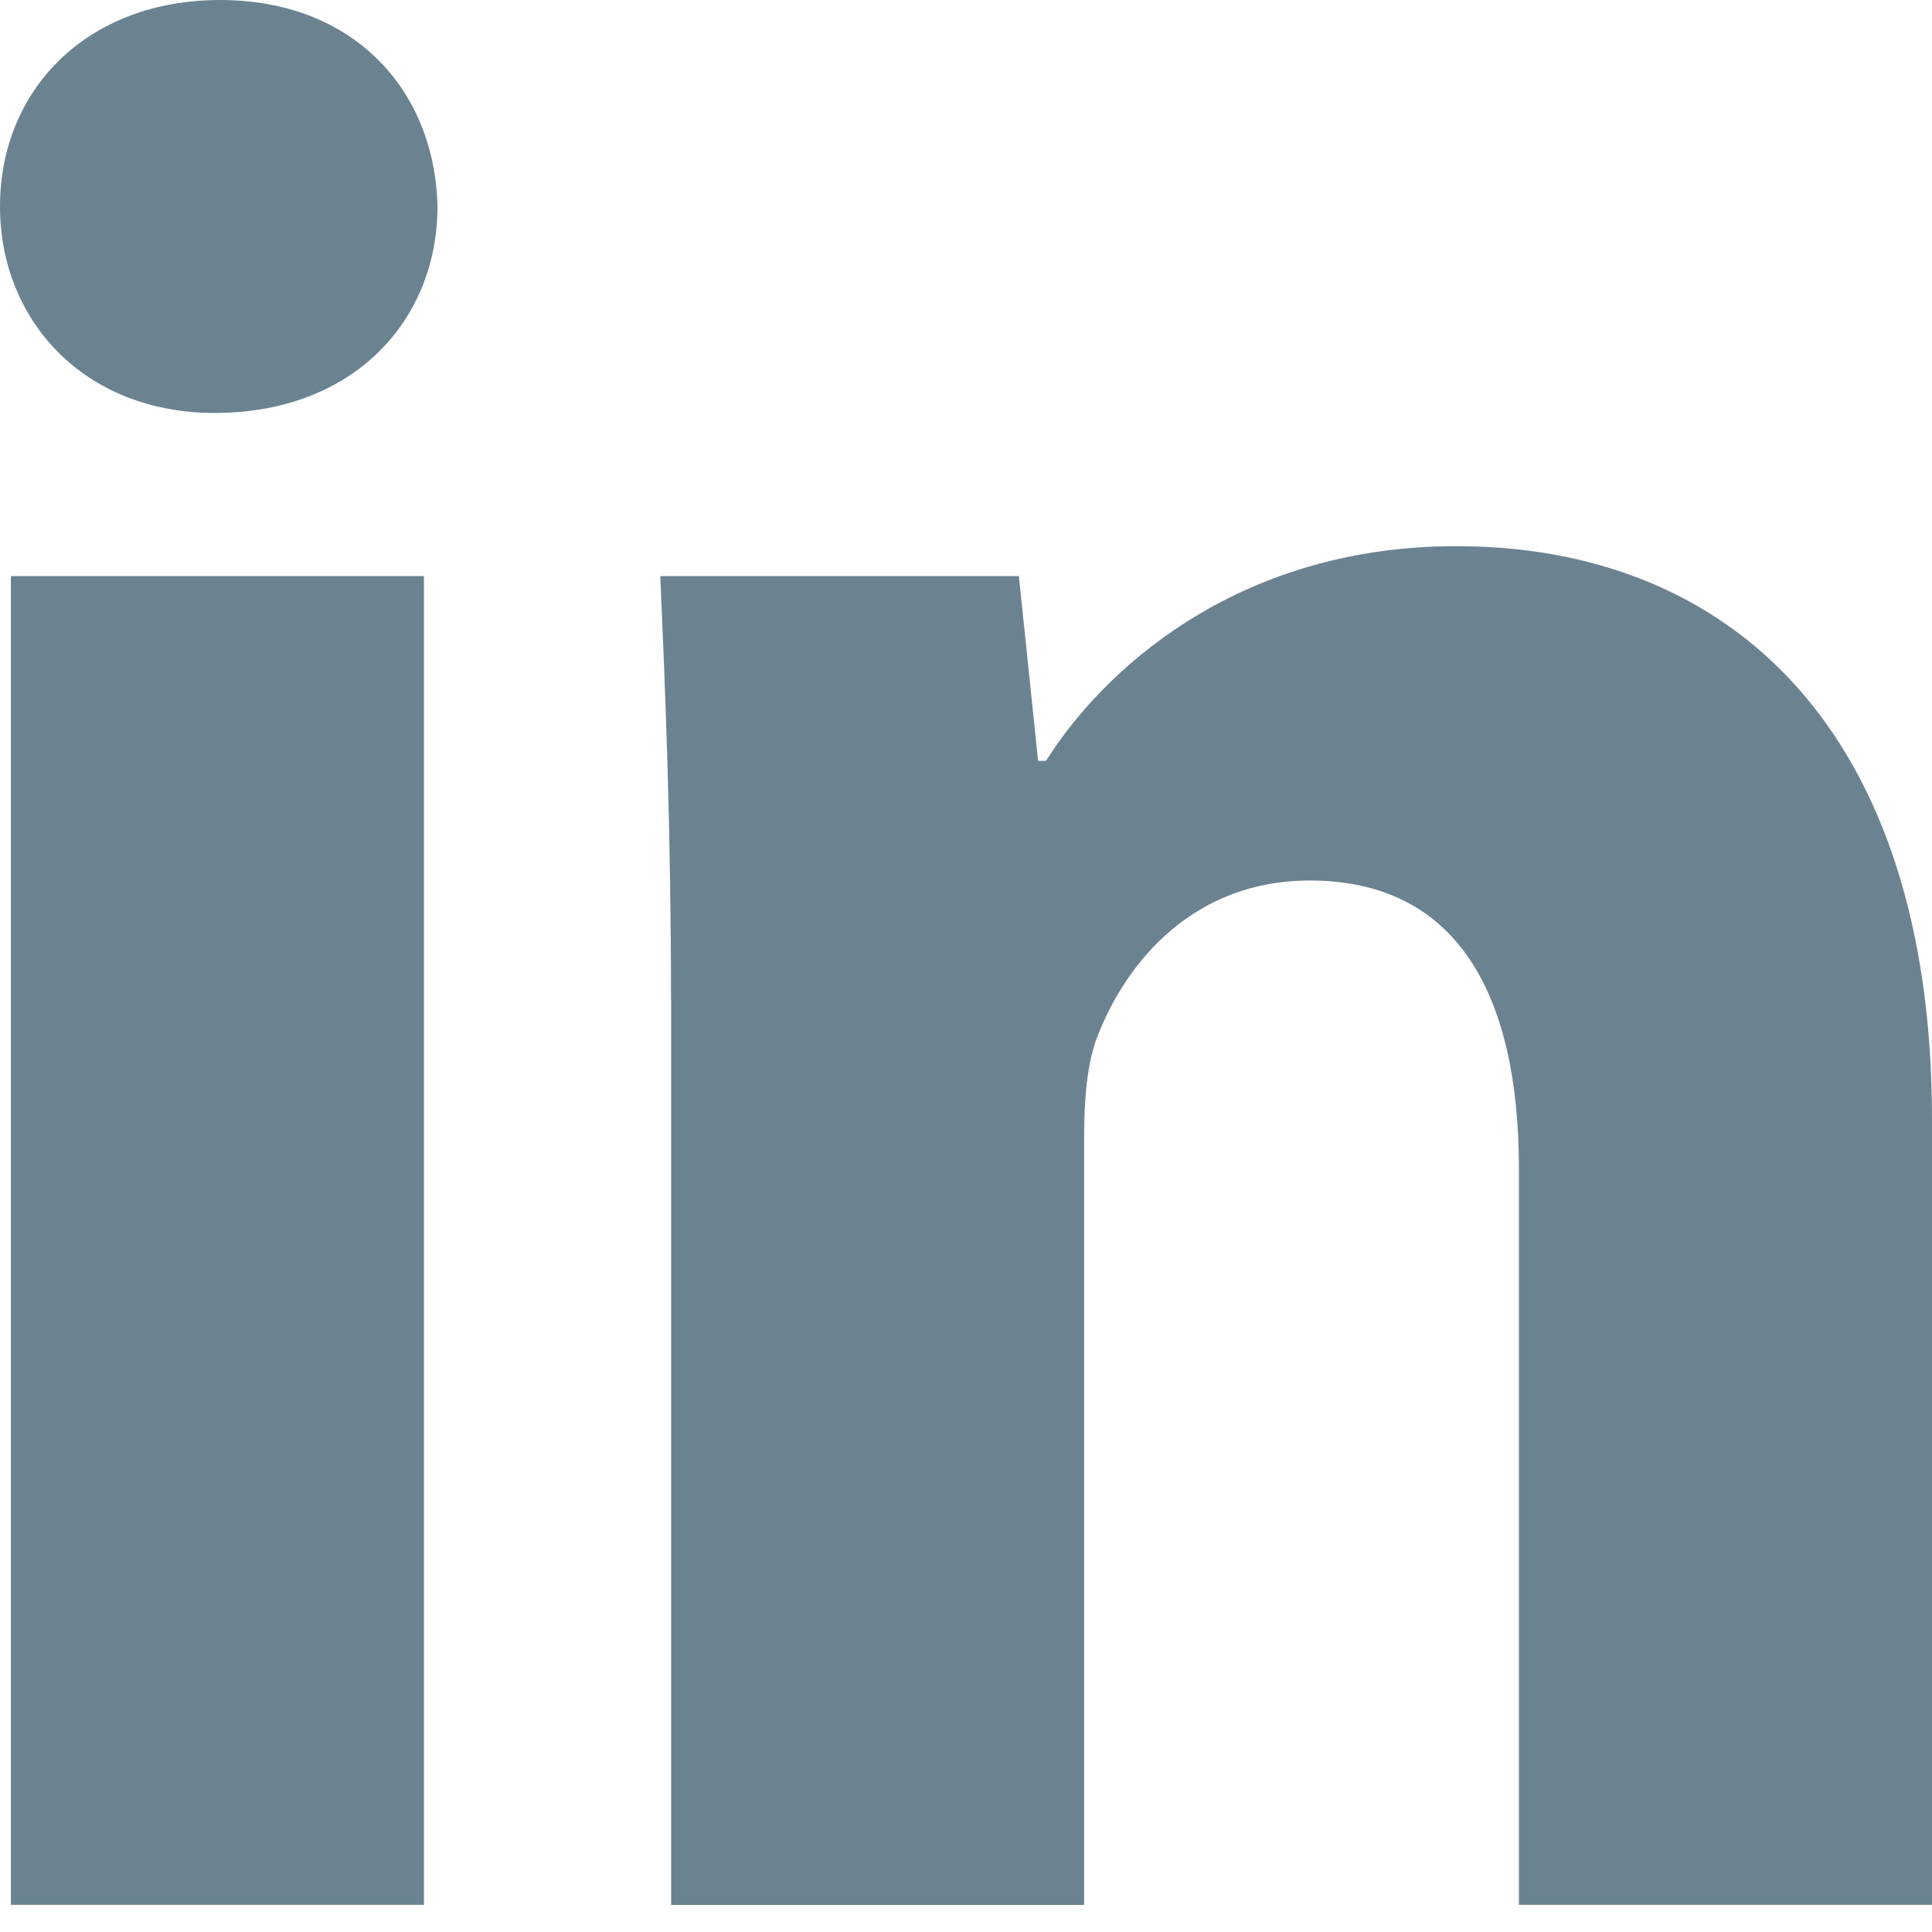
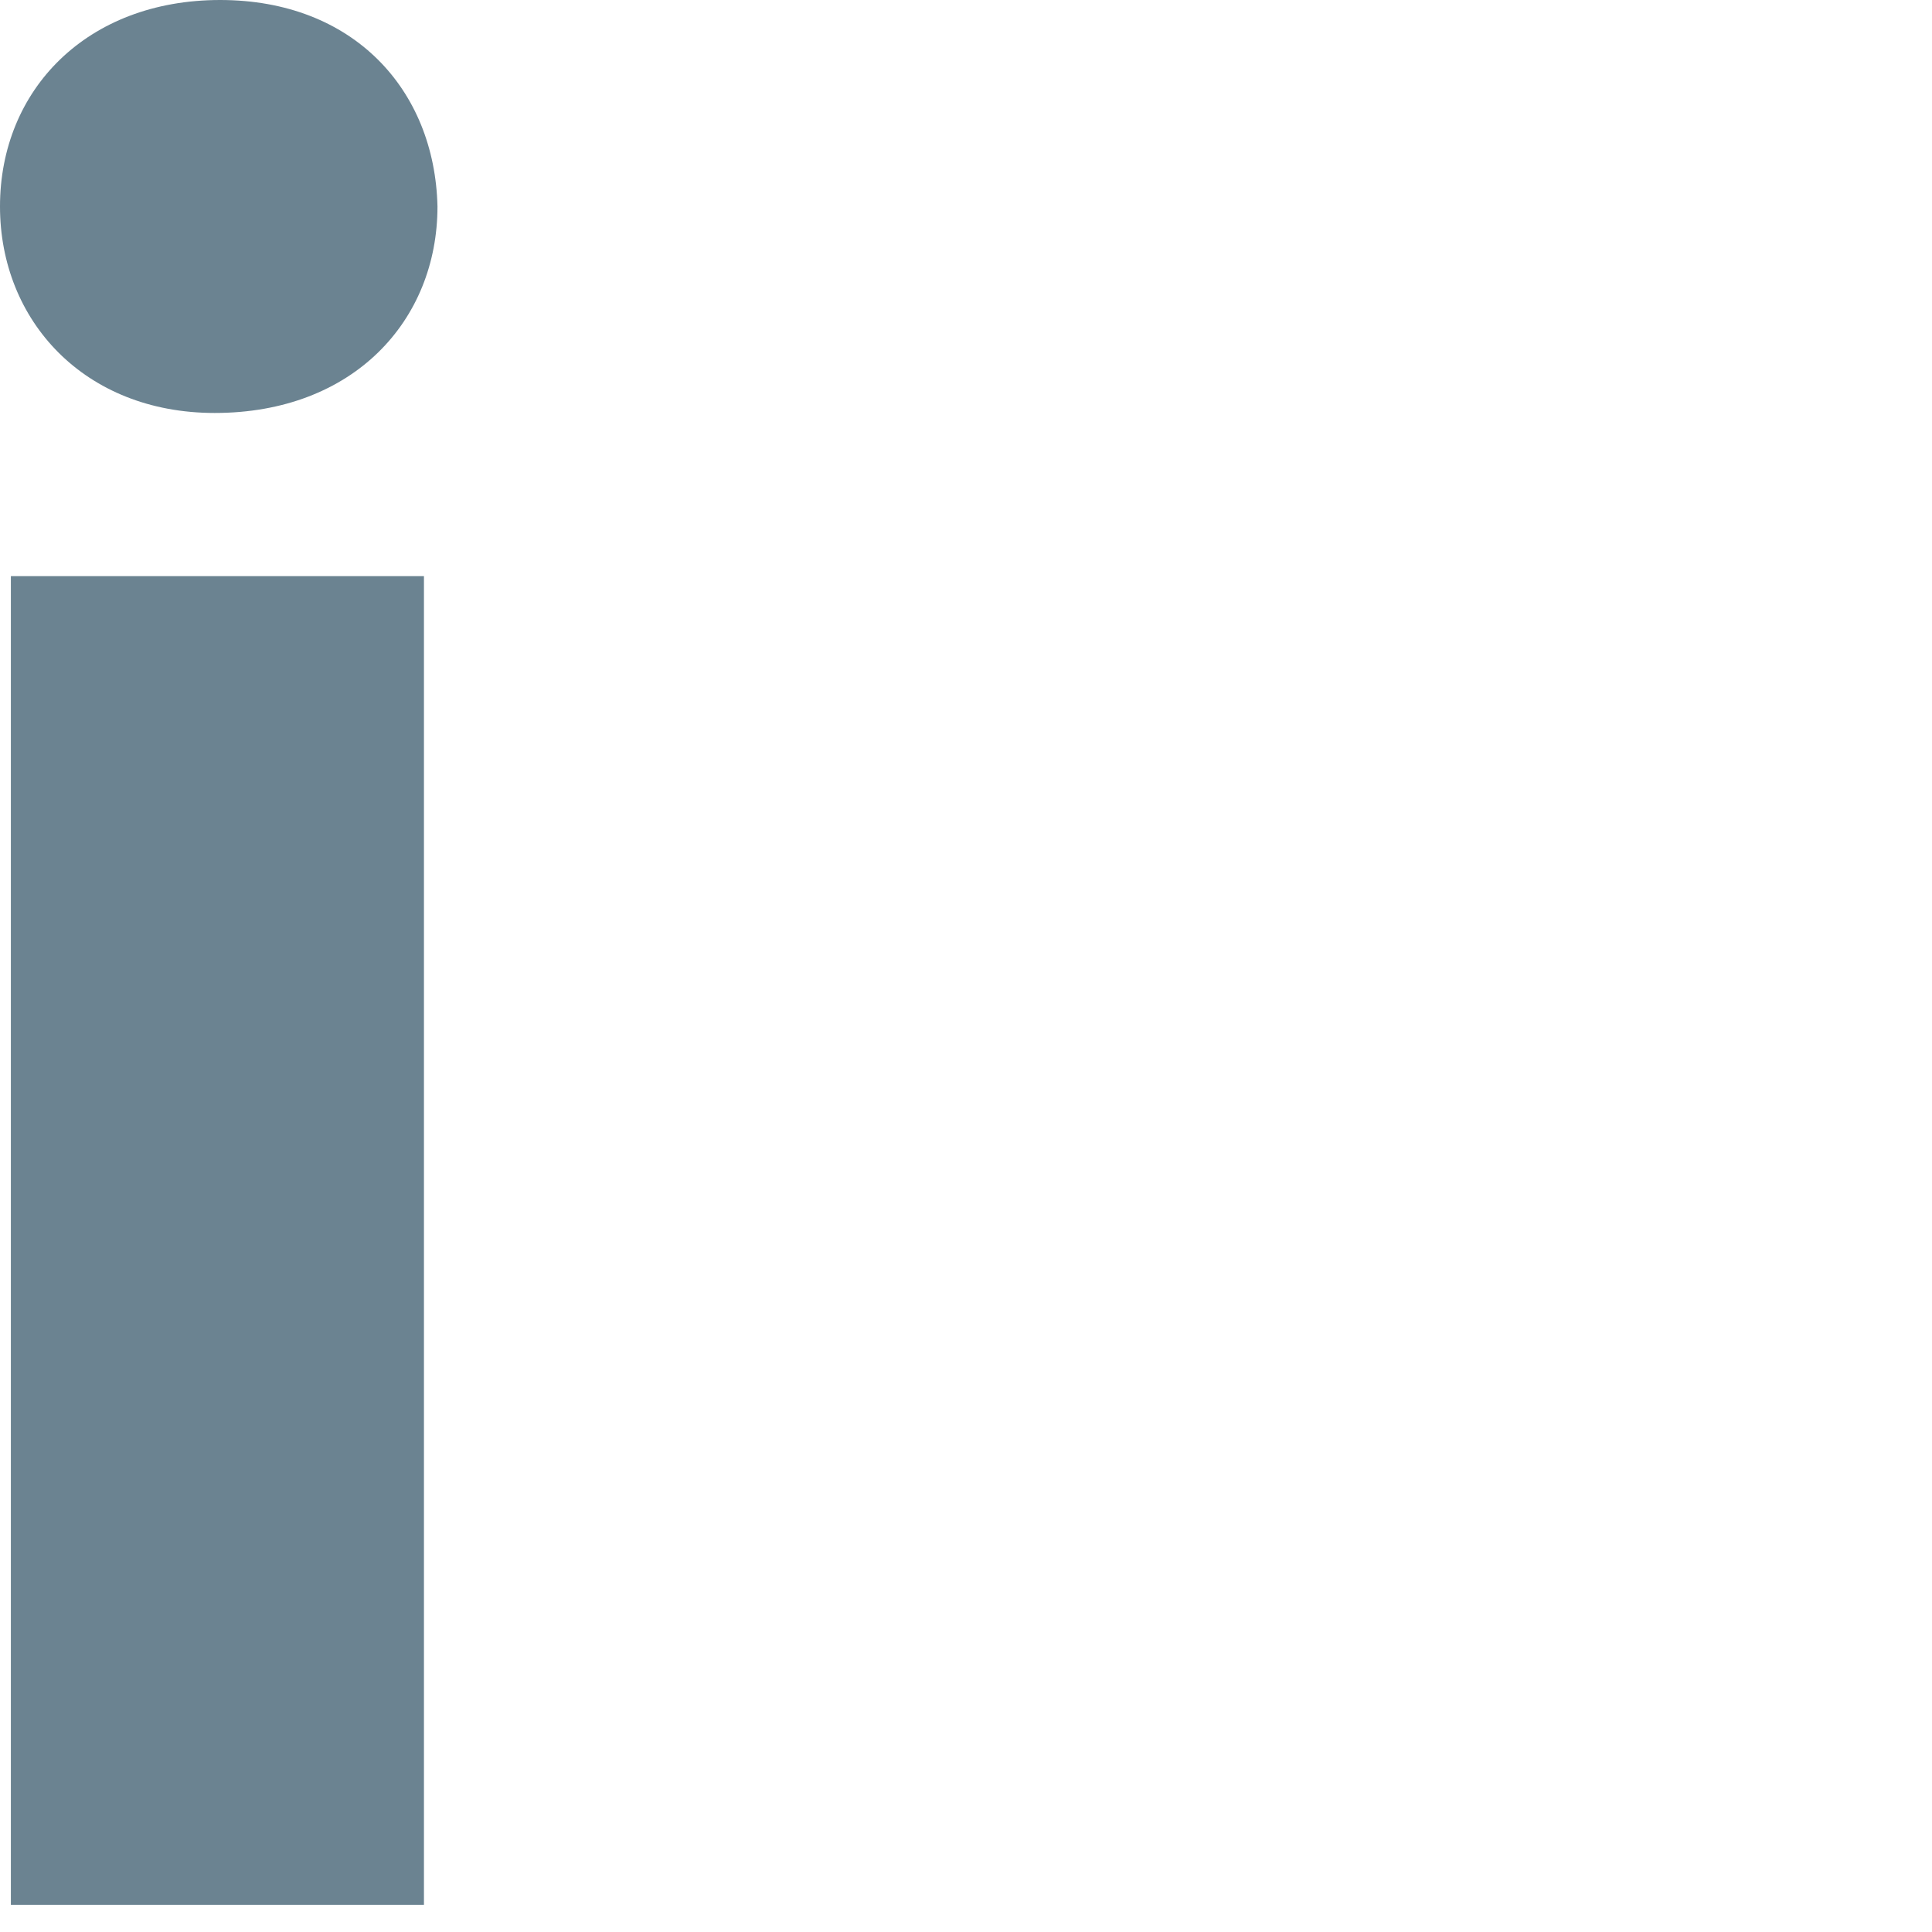
<svg xmlns="http://www.w3.org/2000/svg" version="1.1" id="Layer_1" x="0px" y="0px" width="16px" height="16px" viewBox="0 0 16 16" enable-background="new 0 0 16 16" xml:space="preserve">
  <path display="none" fill="#6B8391" d="M16,3.131c-0.589,0.261-1.223,0.438-1.887,0.517c0.679-0.406,1.199-1.05,1.443-1.816  c-0.634,0.376-1.336,0.649-2.084,0.797c-0.599-0.638-1.451-1.037-2.396-1.037c-1.813,0-3.282,1.47-3.282,3.282  c0,0.257,0.029,0.508,0.085,0.748c-2.728-0.137-5.147-1.443-6.766-3.43c-0.283,0.485-0.445,1.049-0.445,1.65  c0,1.139,0.58,2.144,1.46,2.732C1.592,6.559,1.085,6.411,0.643,6.165c0,0.014,0,0.027,0,0.041c0,1.591,1.132,2.916,2.633,3.216  C3,9.497,2.71,9.537,2.411,9.537c-0.211,0-0.417-0.021-0.618-0.059c0.418,1.297,1.63,2.246,3.067,2.271  c-1.124,0.88-2.539,1.404-4.077,1.404c-0.265,0-0.526-0.016-0.783-0.047c1.453,0.933,3.178,1.477,5.032,1.477  c6.038,0,9.34-4.995,9.34-9.33c0-0.142-0.004-0.284-0.011-0.425C15.003,4.368,15.561,3.79,16,3.131z" />
  <g>
    <path fill="#6B8391" d="M3.623,1.71c0,0.945-0.697,1.71-1.845,1.71C0.698,3.42,0,2.655,0,1.71C0,0.743,0.72,0,1.823,0   S3.601,0.743,3.623,1.71z M0.09,15.775V4.771h3.421v11.004H0.09z" />
-     <path fill="#6B8391" d="M5.557,8.282c0-1.373-0.045-2.52-0.089-3.511h2.97l0.159,1.53h0.066c0.45-0.72,1.553-1.778,3.398-1.778   C14.313,4.523,16,6.031,16,9.271v6.504h-3.421V9.677c0-1.417-0.495-2.385-1.733-2.385c-0.945,0-1.507,0.652-1.754,1.282   C9.001,8.799,8.978,9.114,8.978,9.43v6.346h-3.42V8.282z" />
  </g>
</svg>